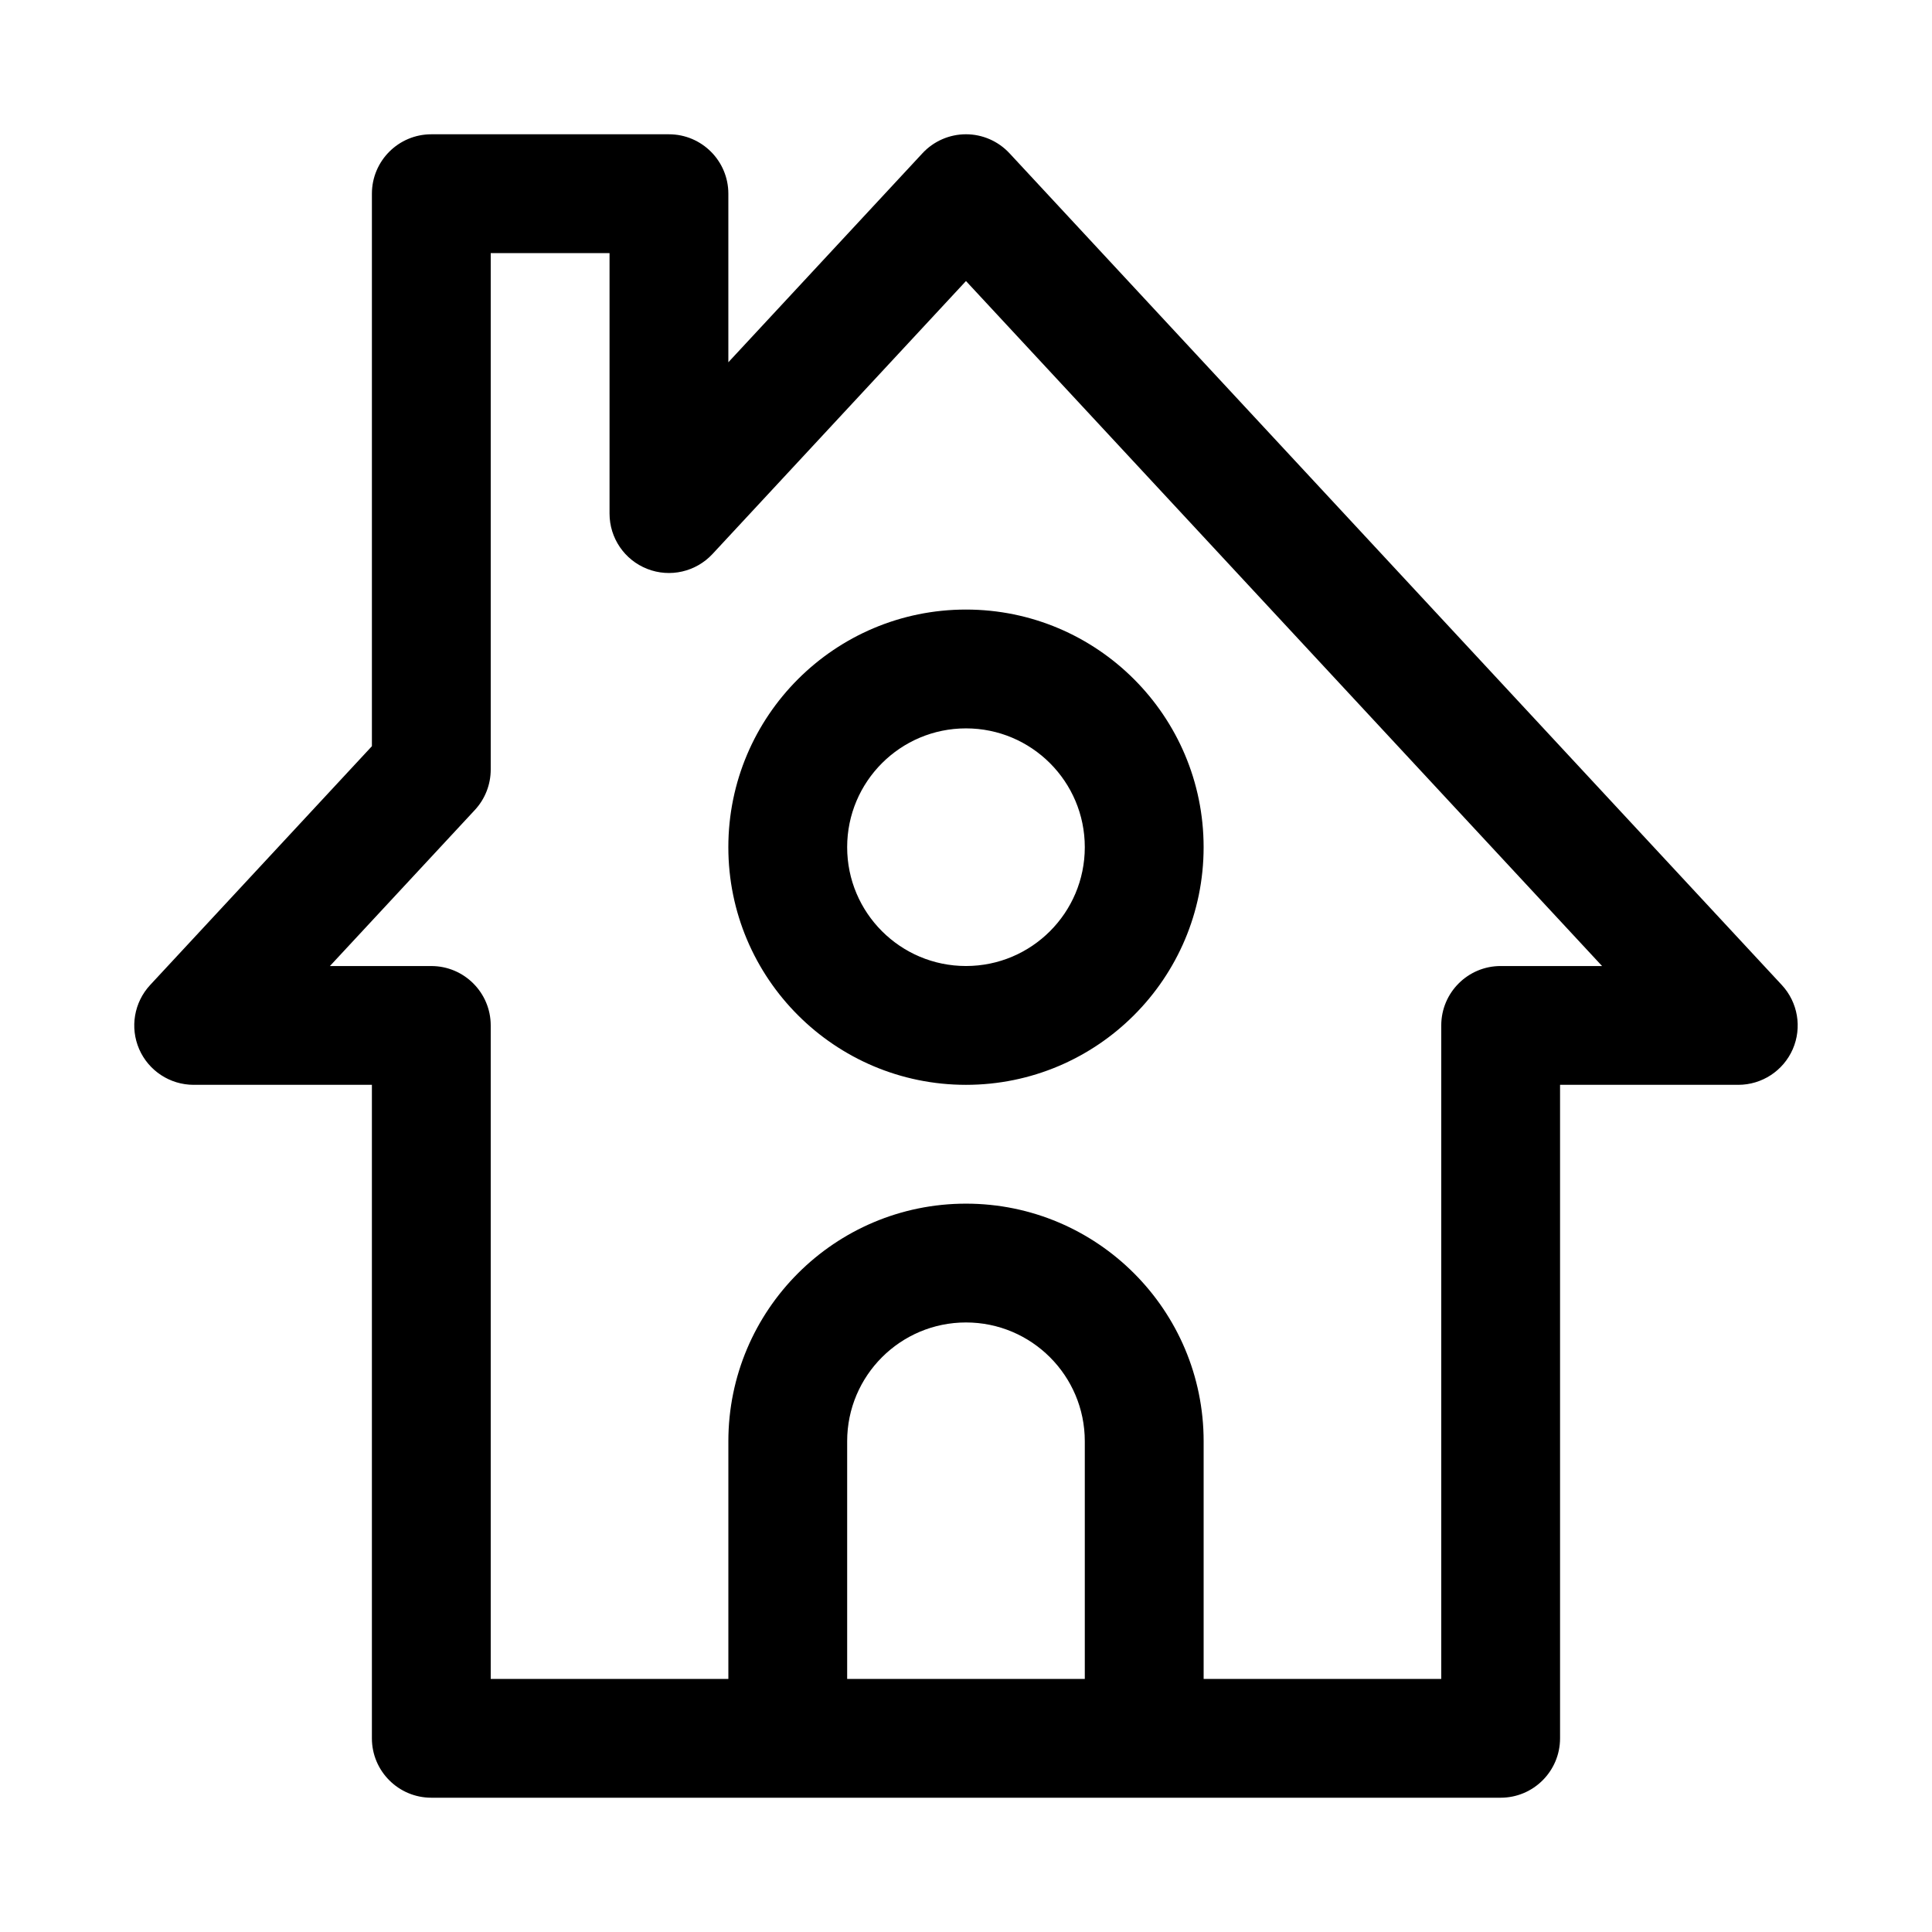
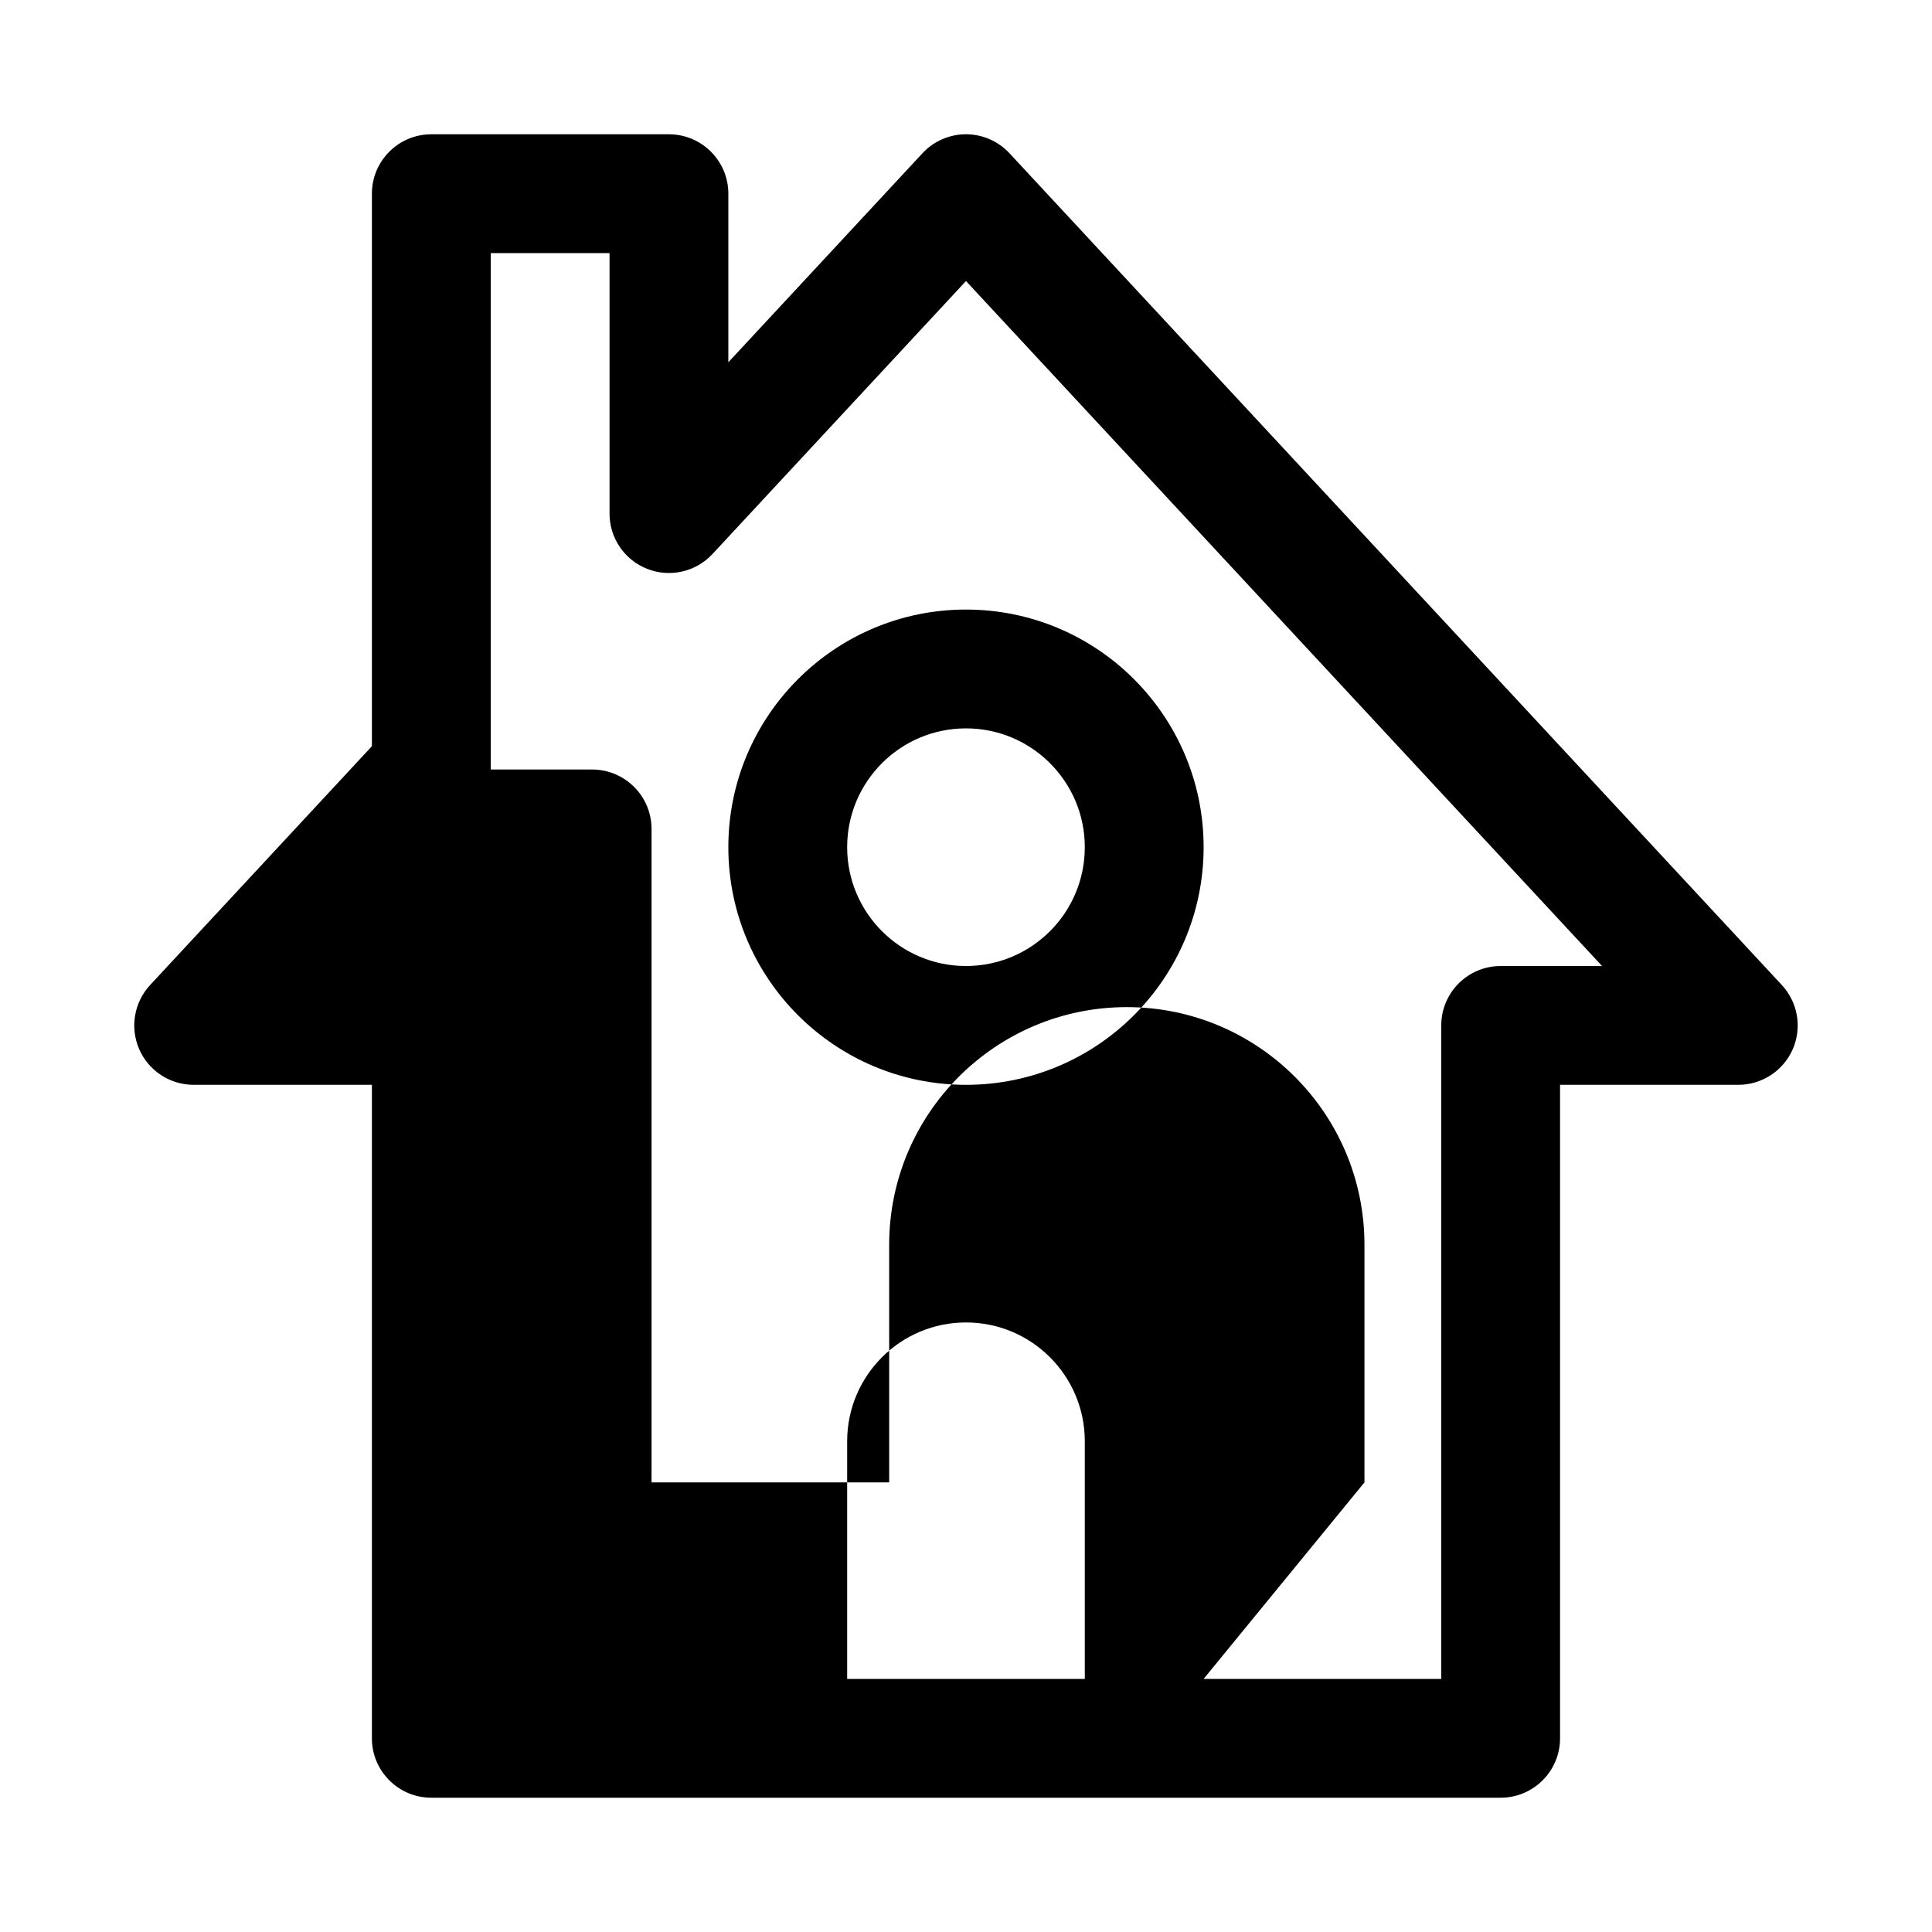
<svg xmlns="http://www.w3.org/2000/svg" fill="#000000" width="800px" height="800px" version="1.1" viewBox="144 144 512 512">
-   <path d="m337.02 240.01v-44.68c0-8.691-7.055-15.742-15.742-15.742h-62.977c-8.691 0-15.742 7.055-15.742 15.742v146.42s-58.773 63.293-58.773 63.293c-4.25 4.582-5.398 11.258-2.898 17.004 2.504 5.731 8.172 9.445 14.438 9.445h47.23v173.18c0 8.691 7.055 15.742 15.742 15.742h283.39c8.691 0 15.742-7.055 15.742-15.742v-173.18h47.23c6.266 0 11.934-3.715 14.438-9.445 2.504-5.746 1.355-12.422-2.898-17.004l-204.67-220.42c-2.977-3.211-7.164-5.039-11.539-5.039s-8.566 1.828-11.539 5.039l-51.438 55.387zm125.95 348.92h62.977v-173.18c0-8.691 7.055-15.742 15.742-15.742h26.875l-168.57-181.53-67.18 72.344c-4.41 4.738-11.273 6.312-17.301 3.938-6.016-2.363-9.98-8.172-9.98-14.641v-69.039h-31.488v136.85c0 3.984-1.496 7.809-4.203 10.723 0 0-38.414 41.359-38.414 41.359h26.875c8.691 0 15.742 7.055 15.742 15.742v173.18h62.977v-62.977c0-34.762 28.215-62.977 62.977-62.977 34.762 0 62.977 28.215 62.977 62.977v62.977zm-31.488 0v-62.977c0-17.383-14.105-31.488-31.488-31.488s-31.488 14.105-31.488 31.488v62.977zm-31.488-283.39c-34.762 0-62.977 28.215-62.977 62.977 0 34.762 28.215 62.977 62.977 62.977s62.977-28.215 62.977-62.977c0-34.762-28.215-62.977-62.977-62.977zm0 31.488c17.383 0 31.488 14.105 31.488 31.488 0 17.383-14.105 31.488-31.488 31.488s-31.488-14.105-31.488-31.488c0-17.383 14.105-31.488 31.488-31.488z" fill-rule="evenodd" />
+   <path d="m337.02 240.01v-44.68c0-8.691-7.055-15.742-15.742-15.742h-62.977c-8.691 0-15.742 7.055-15.742 15.742v146.42s-58.773 63.293-58.773 63.293c-4.25 4.582-5.398 11.258-2.898 17.004 2.504 5.731 8.172 9.445 14.438 9.445h47.23v173.18c0 8.691 7.055 15.742 15.742 15.742h283.39c8.691 0 15.742-7.055 15.742-15.742v-173.18h47.23c6.266 0 11.934-3.715 14.438-9.445 2.504-5.746 1.355-12.422-2.898-17.004l-204.67-220.42c-2.977-3.211-7.164-5.039-11.539-5.039s-8.566 1.828-11.539 5.039l-51.438 55.387zm125.95 348.92h62.977v-173.18c0-8.691 7.055-15.742 15.742-15.742h26.875l-168.57-181.53-67.18 72.344c-4.41 4.738-11.273 6.312-17.301 3.938-6.016-2.363-9.98-8.172-9.98-14.641v-69.039h-31.488v136.85h26.875c8.691 0 15.742 7.055 15.742 15.742v173.18h62.977v-62.977c0-34.762 28.215-62.977 62.977-62.977 34.762 0 62.977 28.215 62.977 62.977v62.977zm-31.488 0v-62.977c0-17.383-14.105-31.488-31.488-31.488s-31.488 14.105-31.488 31.488v62.977zm-31.488-283.39c-34.762 0-62.977 28.215-62.977 62.977 0 34.762 28.215 62.977 62.977 62.977s62.977-28.215 62.977-62.977c0-34.762-28.215-62.977-62.977-62.977zm0 31.488c17.383 0 31.488 14.105 31.488 31.488 0 17.383-14.105 31.488-31.488 31.488s-31.488-14.105-31.488-31.488c0-17.383 14.105-31.488 31.488-31.488z" fill-rule="evenodd" />
</svg>